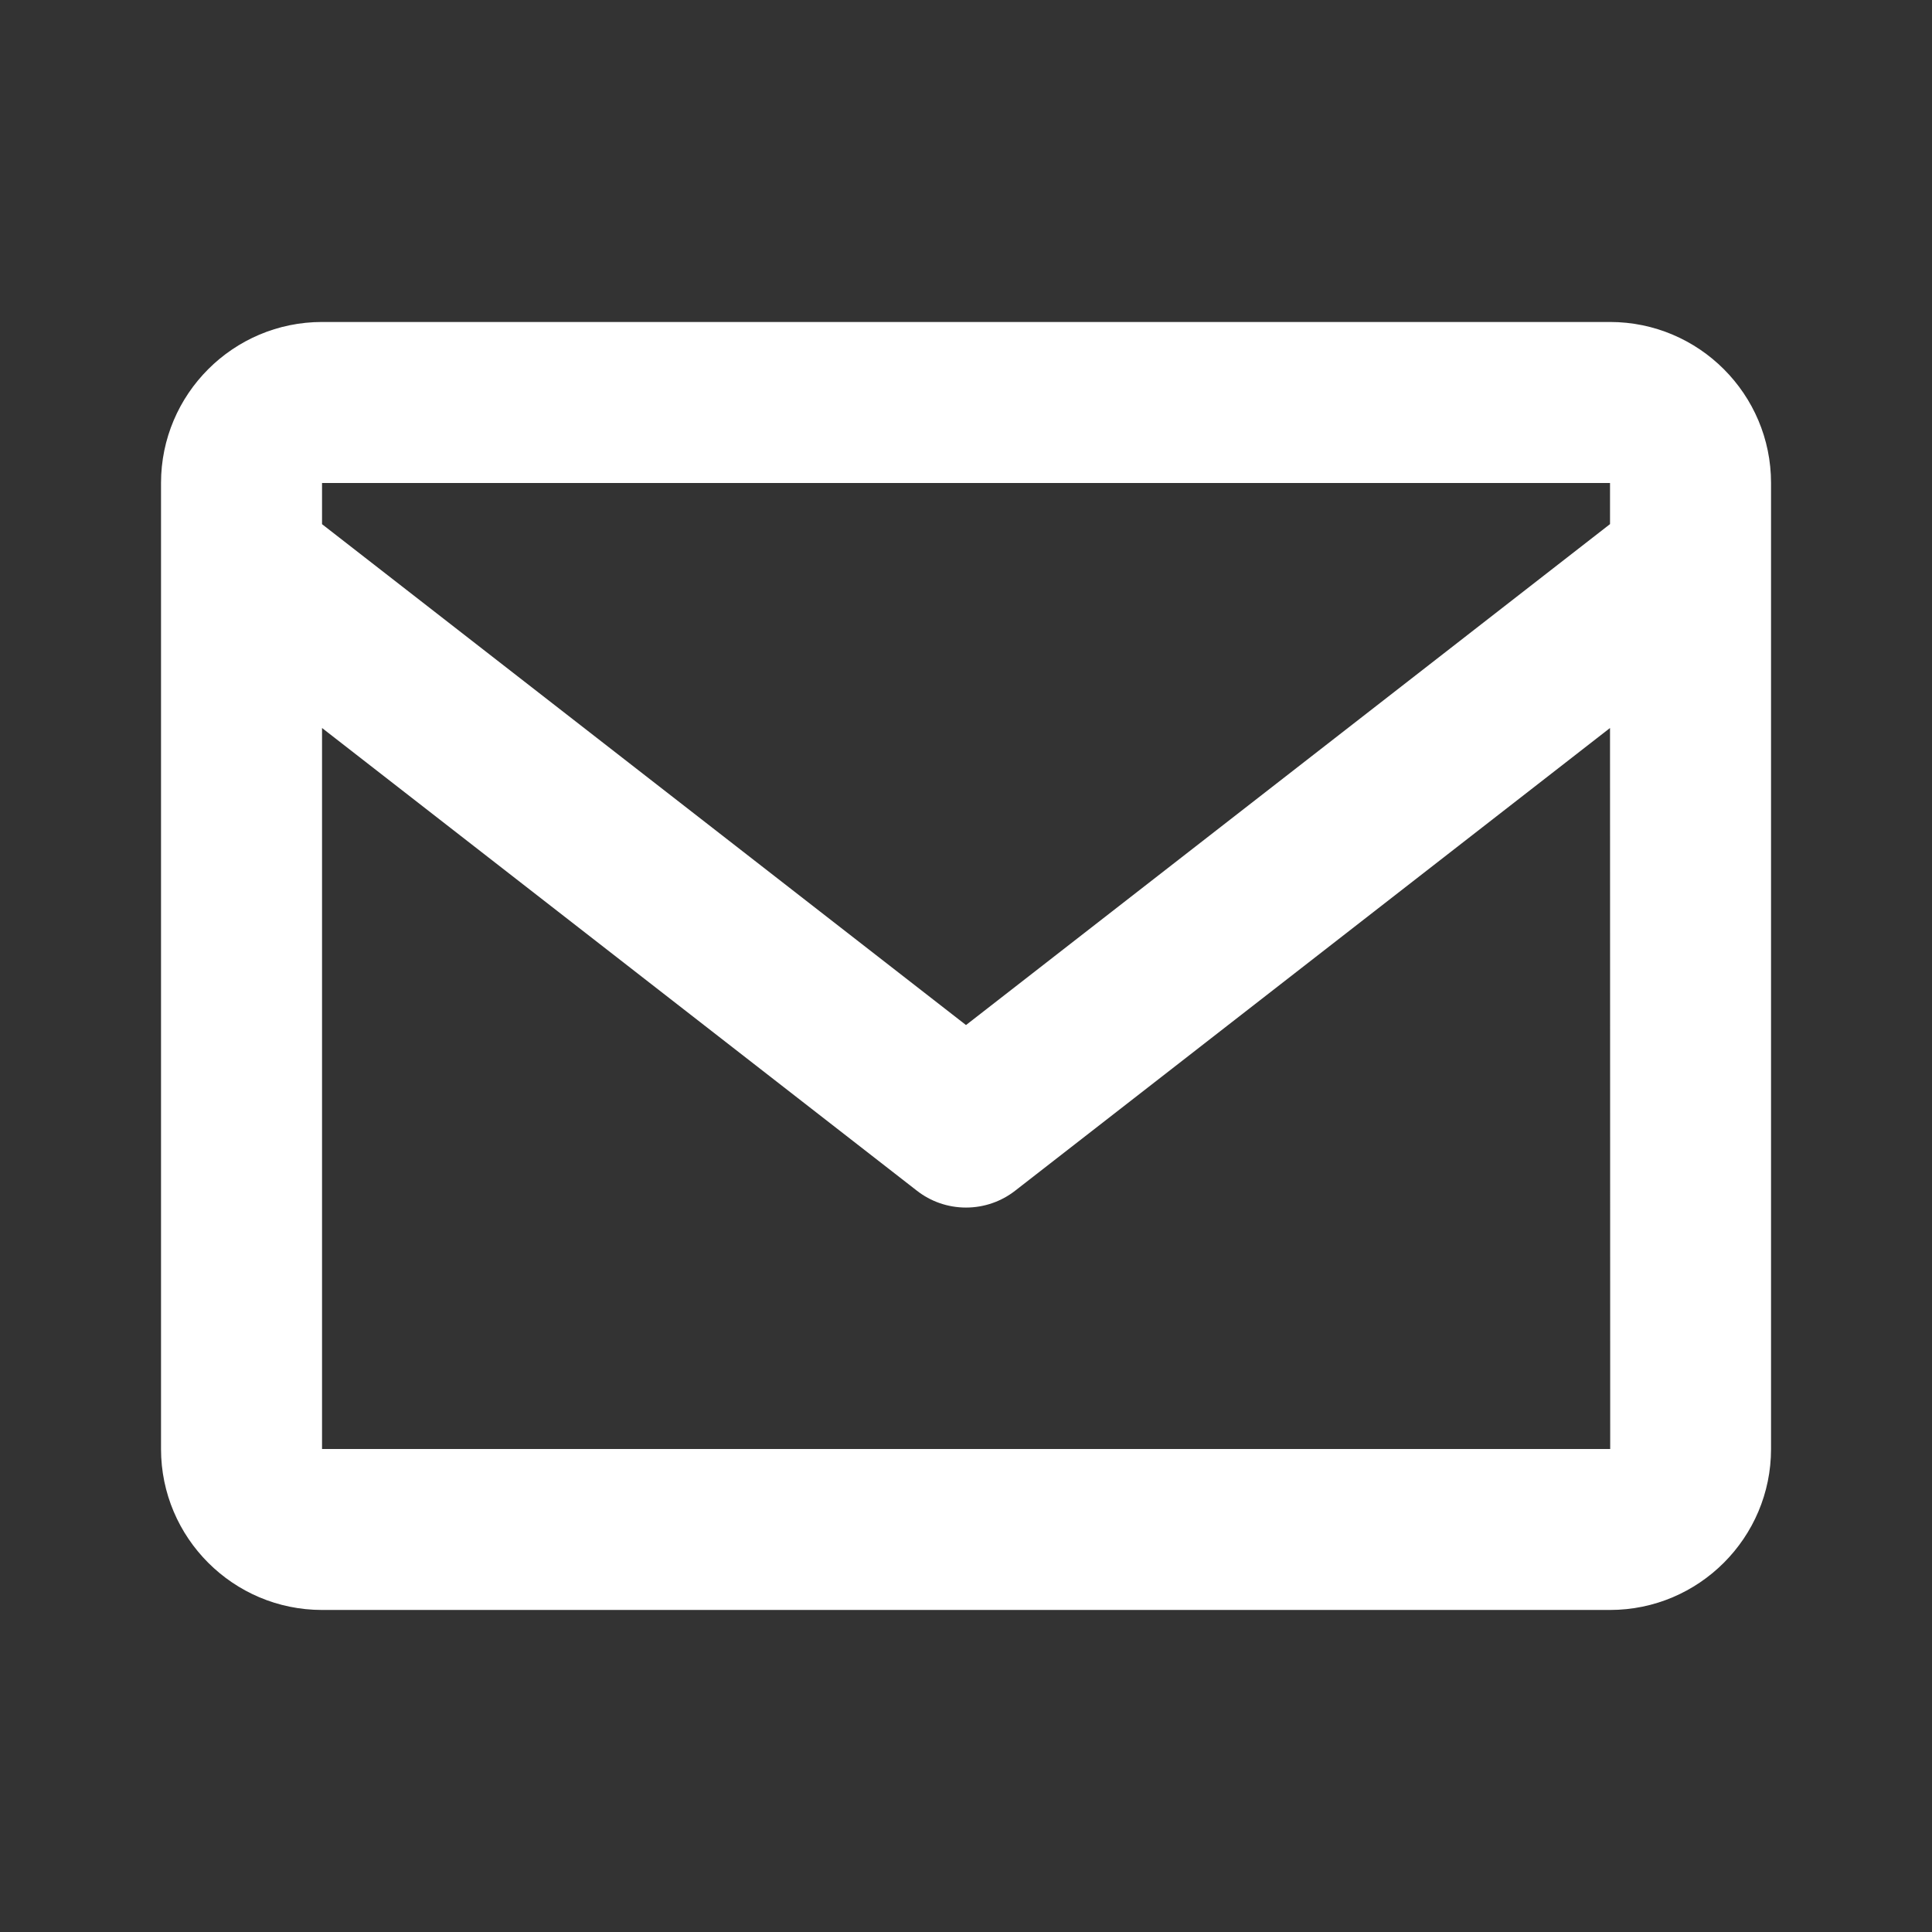
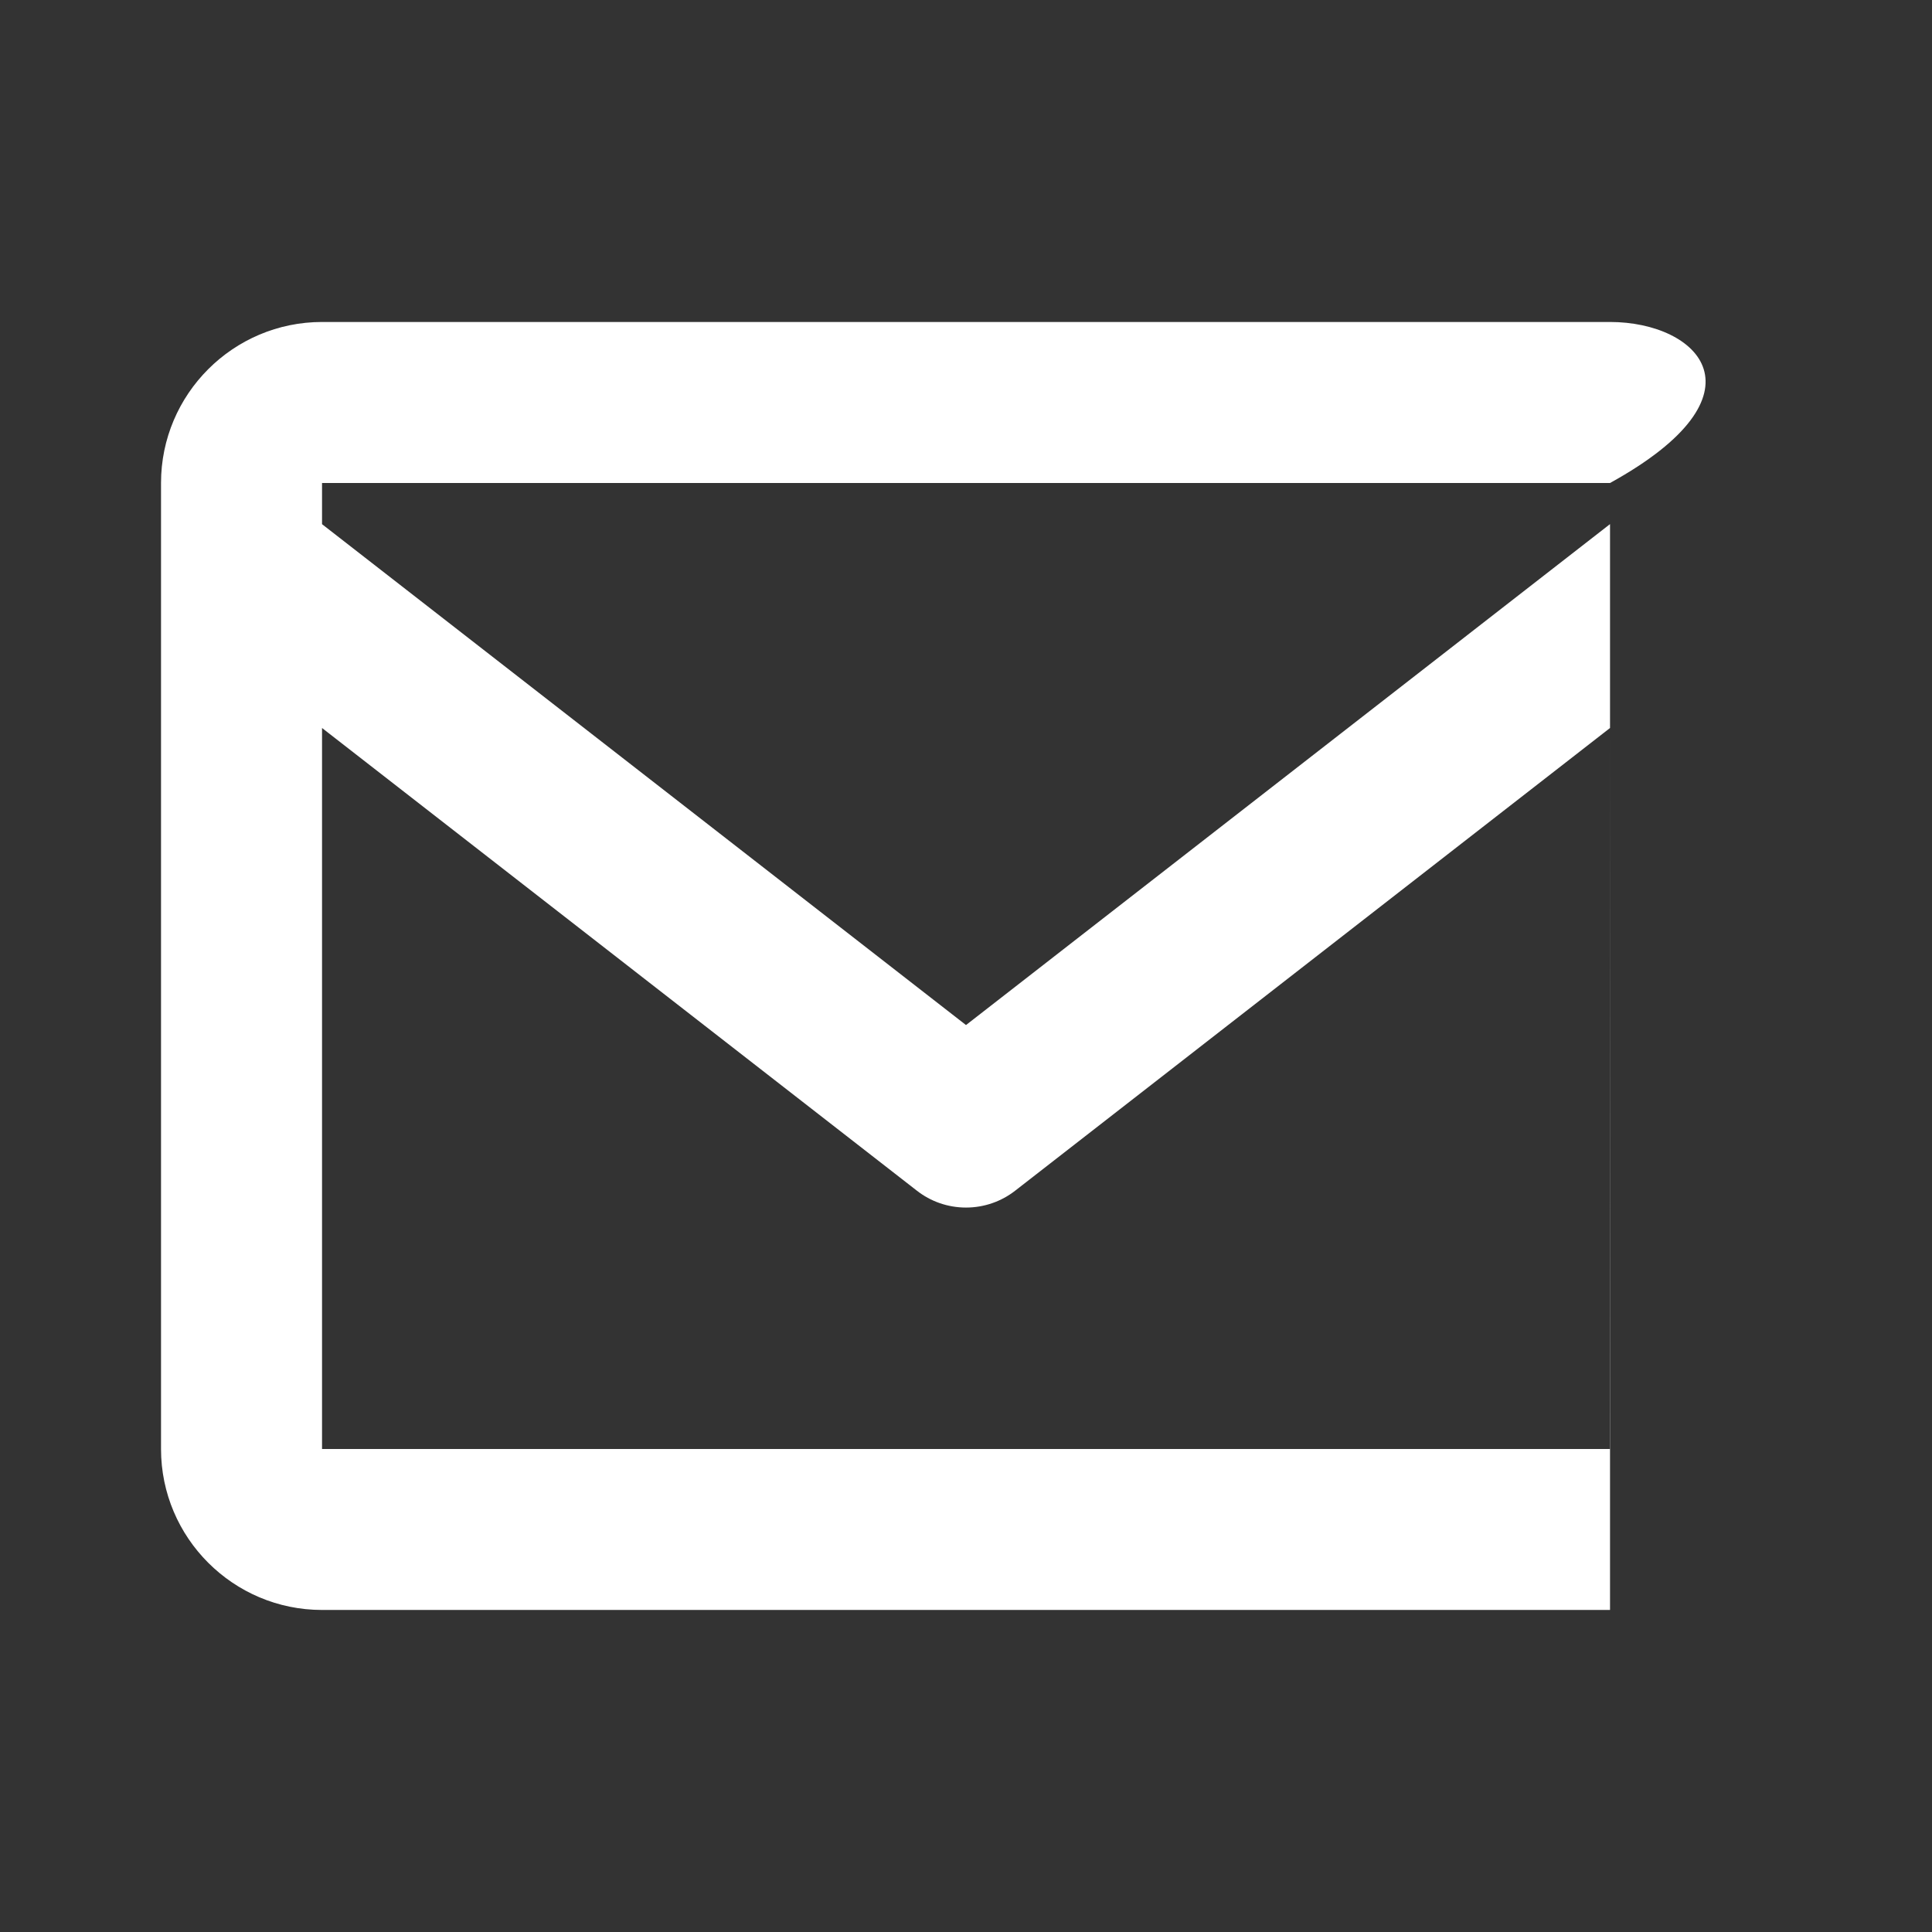
<svg xmlns="http://www.w3.org/2000/svg" width="32" height="32" viewBox="0 0 32 32" fill="none">
  <rect x="0" y="0" width="32" height="32" fill="#333333" stroke="none" />
-   <path d="M26.667 5.333H5.334C3.863 5.333 2.667 6.529 2.667 8V24C2.667 25.47 3.863 26.666 5.334 26.666H26.667C28.138 26.666 29.334 25.47 29.334 24V8C29.334 6.529 28.138 5.333 26.667 5.333ZM26.667 8V8.681L16 16.978L5.334 8.682V8H26.667ZM5.334 24V12.058L15.182 19.718C15.415 19.902 15.703 20.001 16 20.001C16.297 20.001 16.585 19.902 16.819 19.718L26.667 12.058L26.67 24H5.334Z" fill="white" />
+   <path d="M26.667 5.333H5.334C3.863 5.333 2.667 6.529 2.667 8V24C2.667 25.47 3.863 26.666 5.334 26.666H26.667V8C29.334 6.529 28.138 5.333 26.667 5.333ZM26.667 8V8.681L16 16.978L5.334 8.682V8H26.667ZM5.334 24V12.058L15.182 19.718C15.415 19.902 15.703 20.001 16 20.001C16.297 20.001 16.585 19.902 16.819 19.718L26.667 12.058L26.67 24H5.334Z" fill="white" />
</svg>